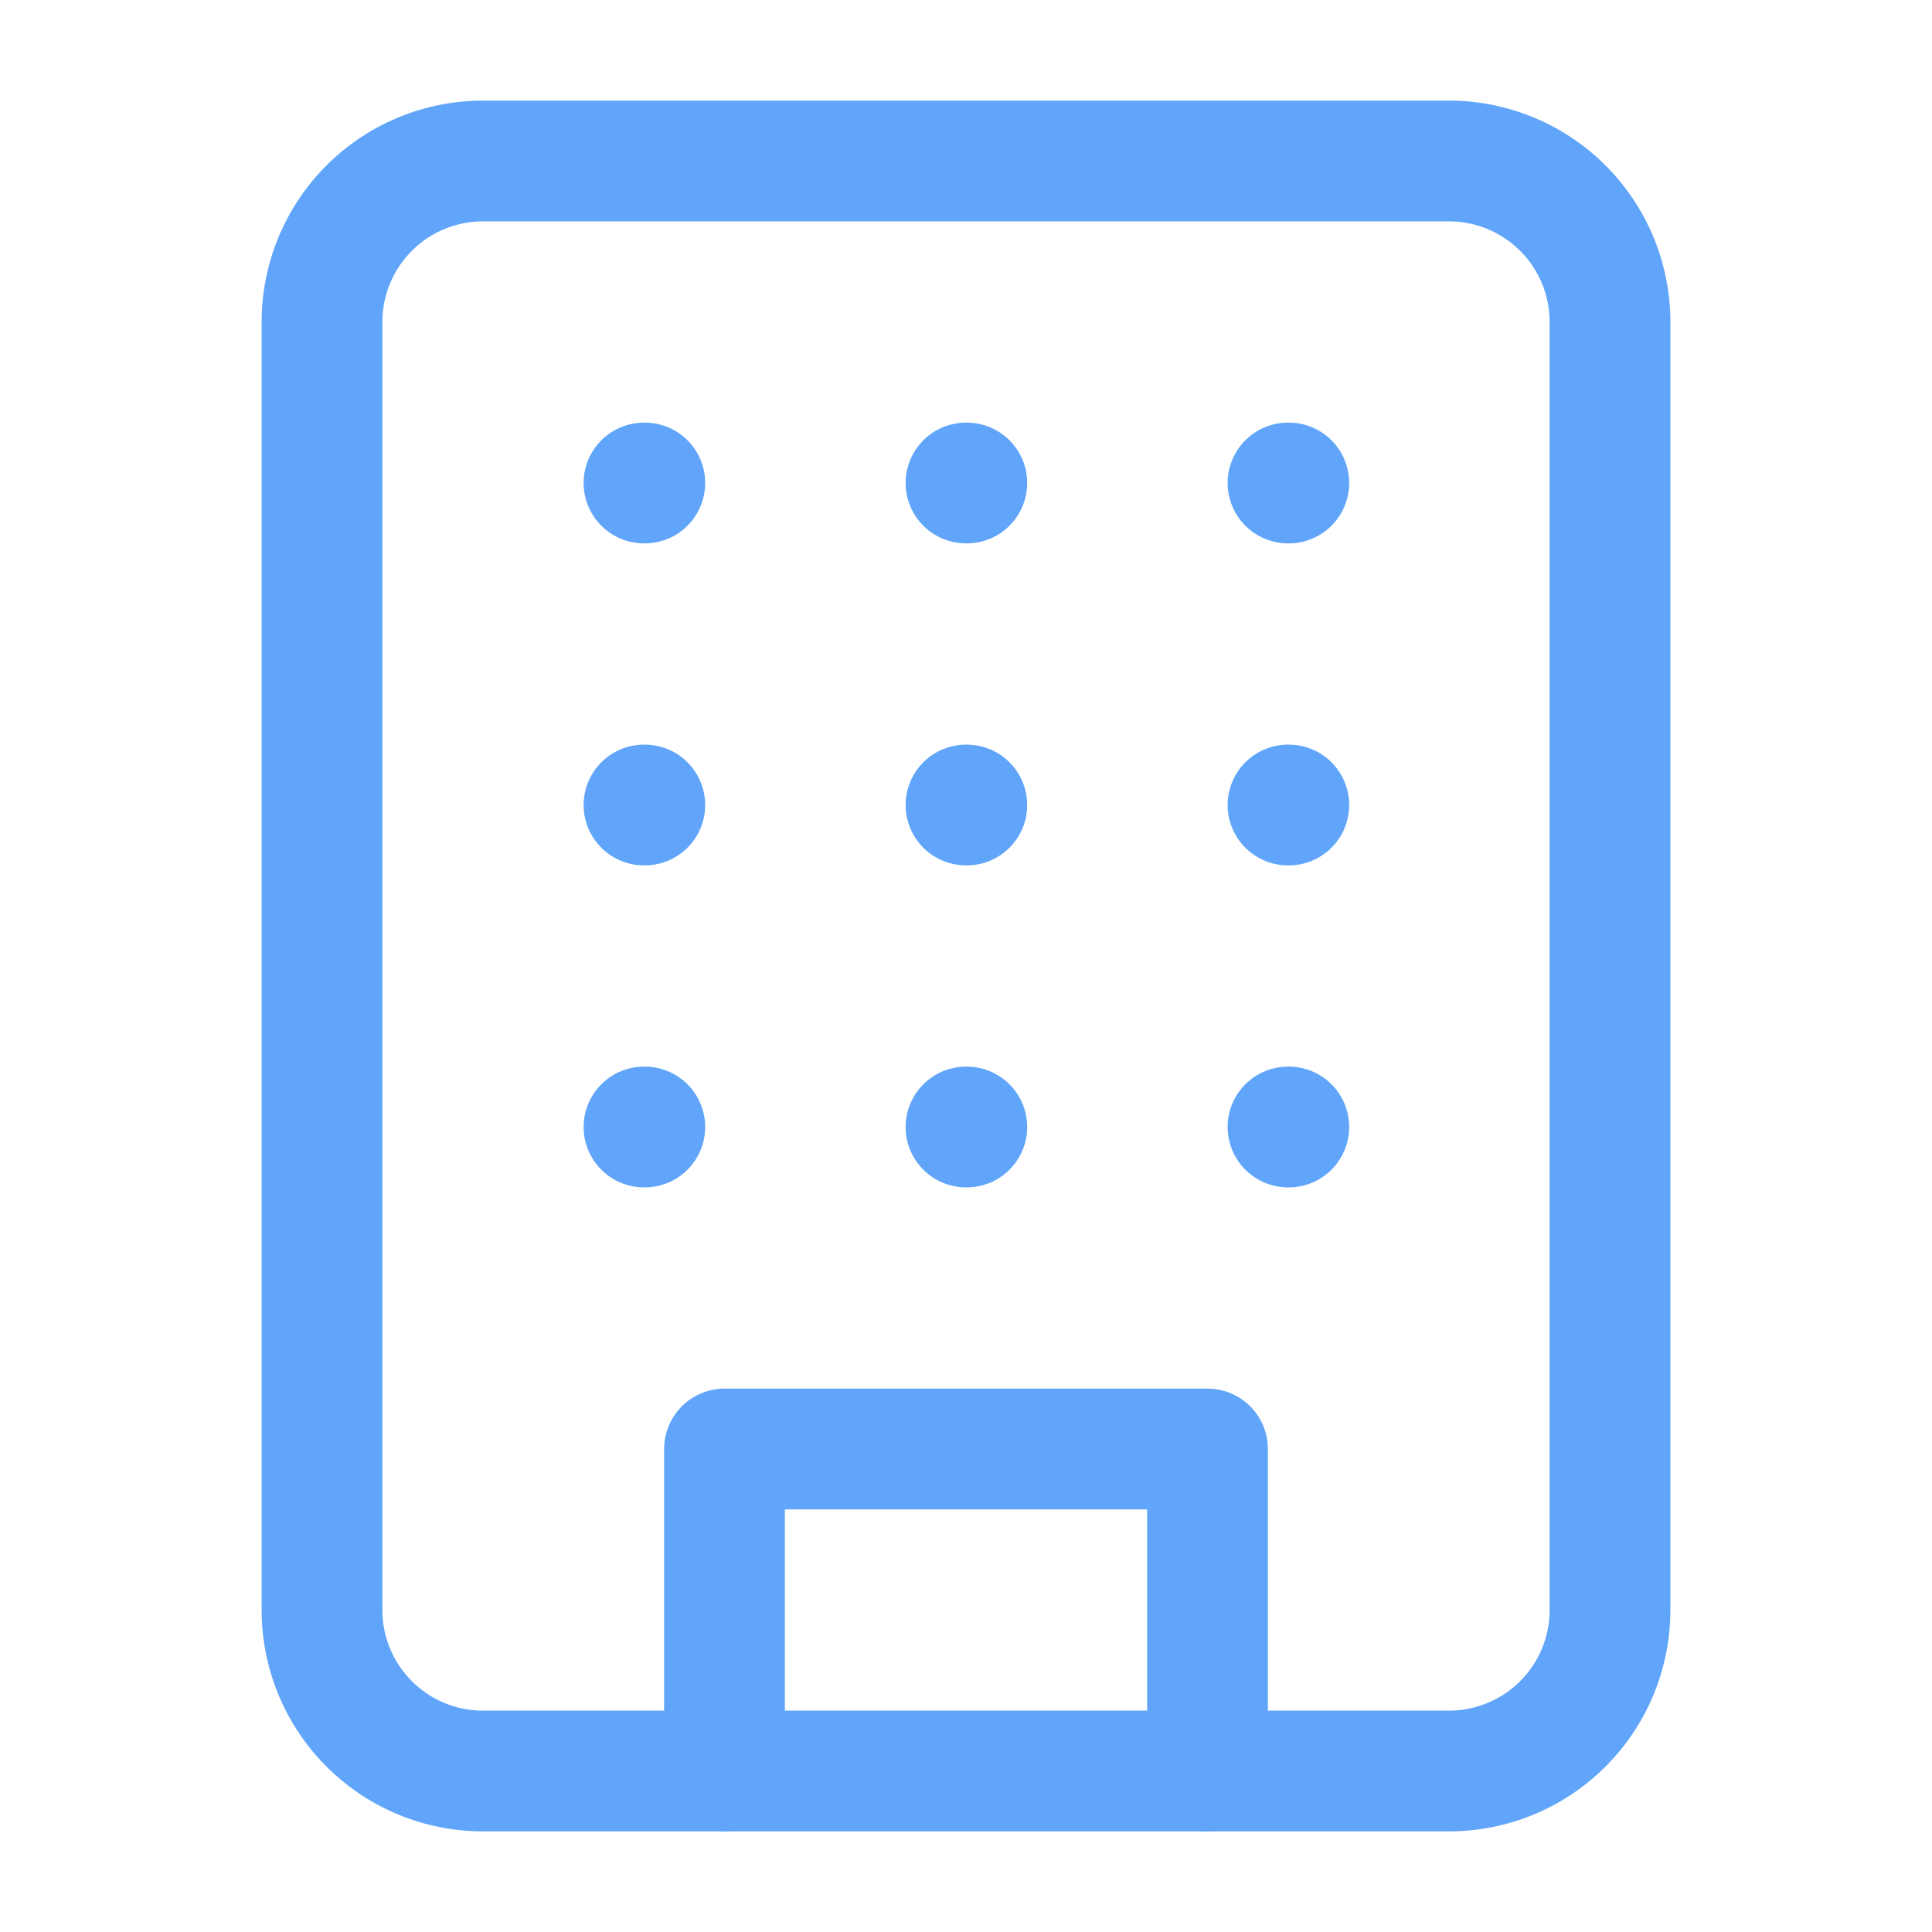
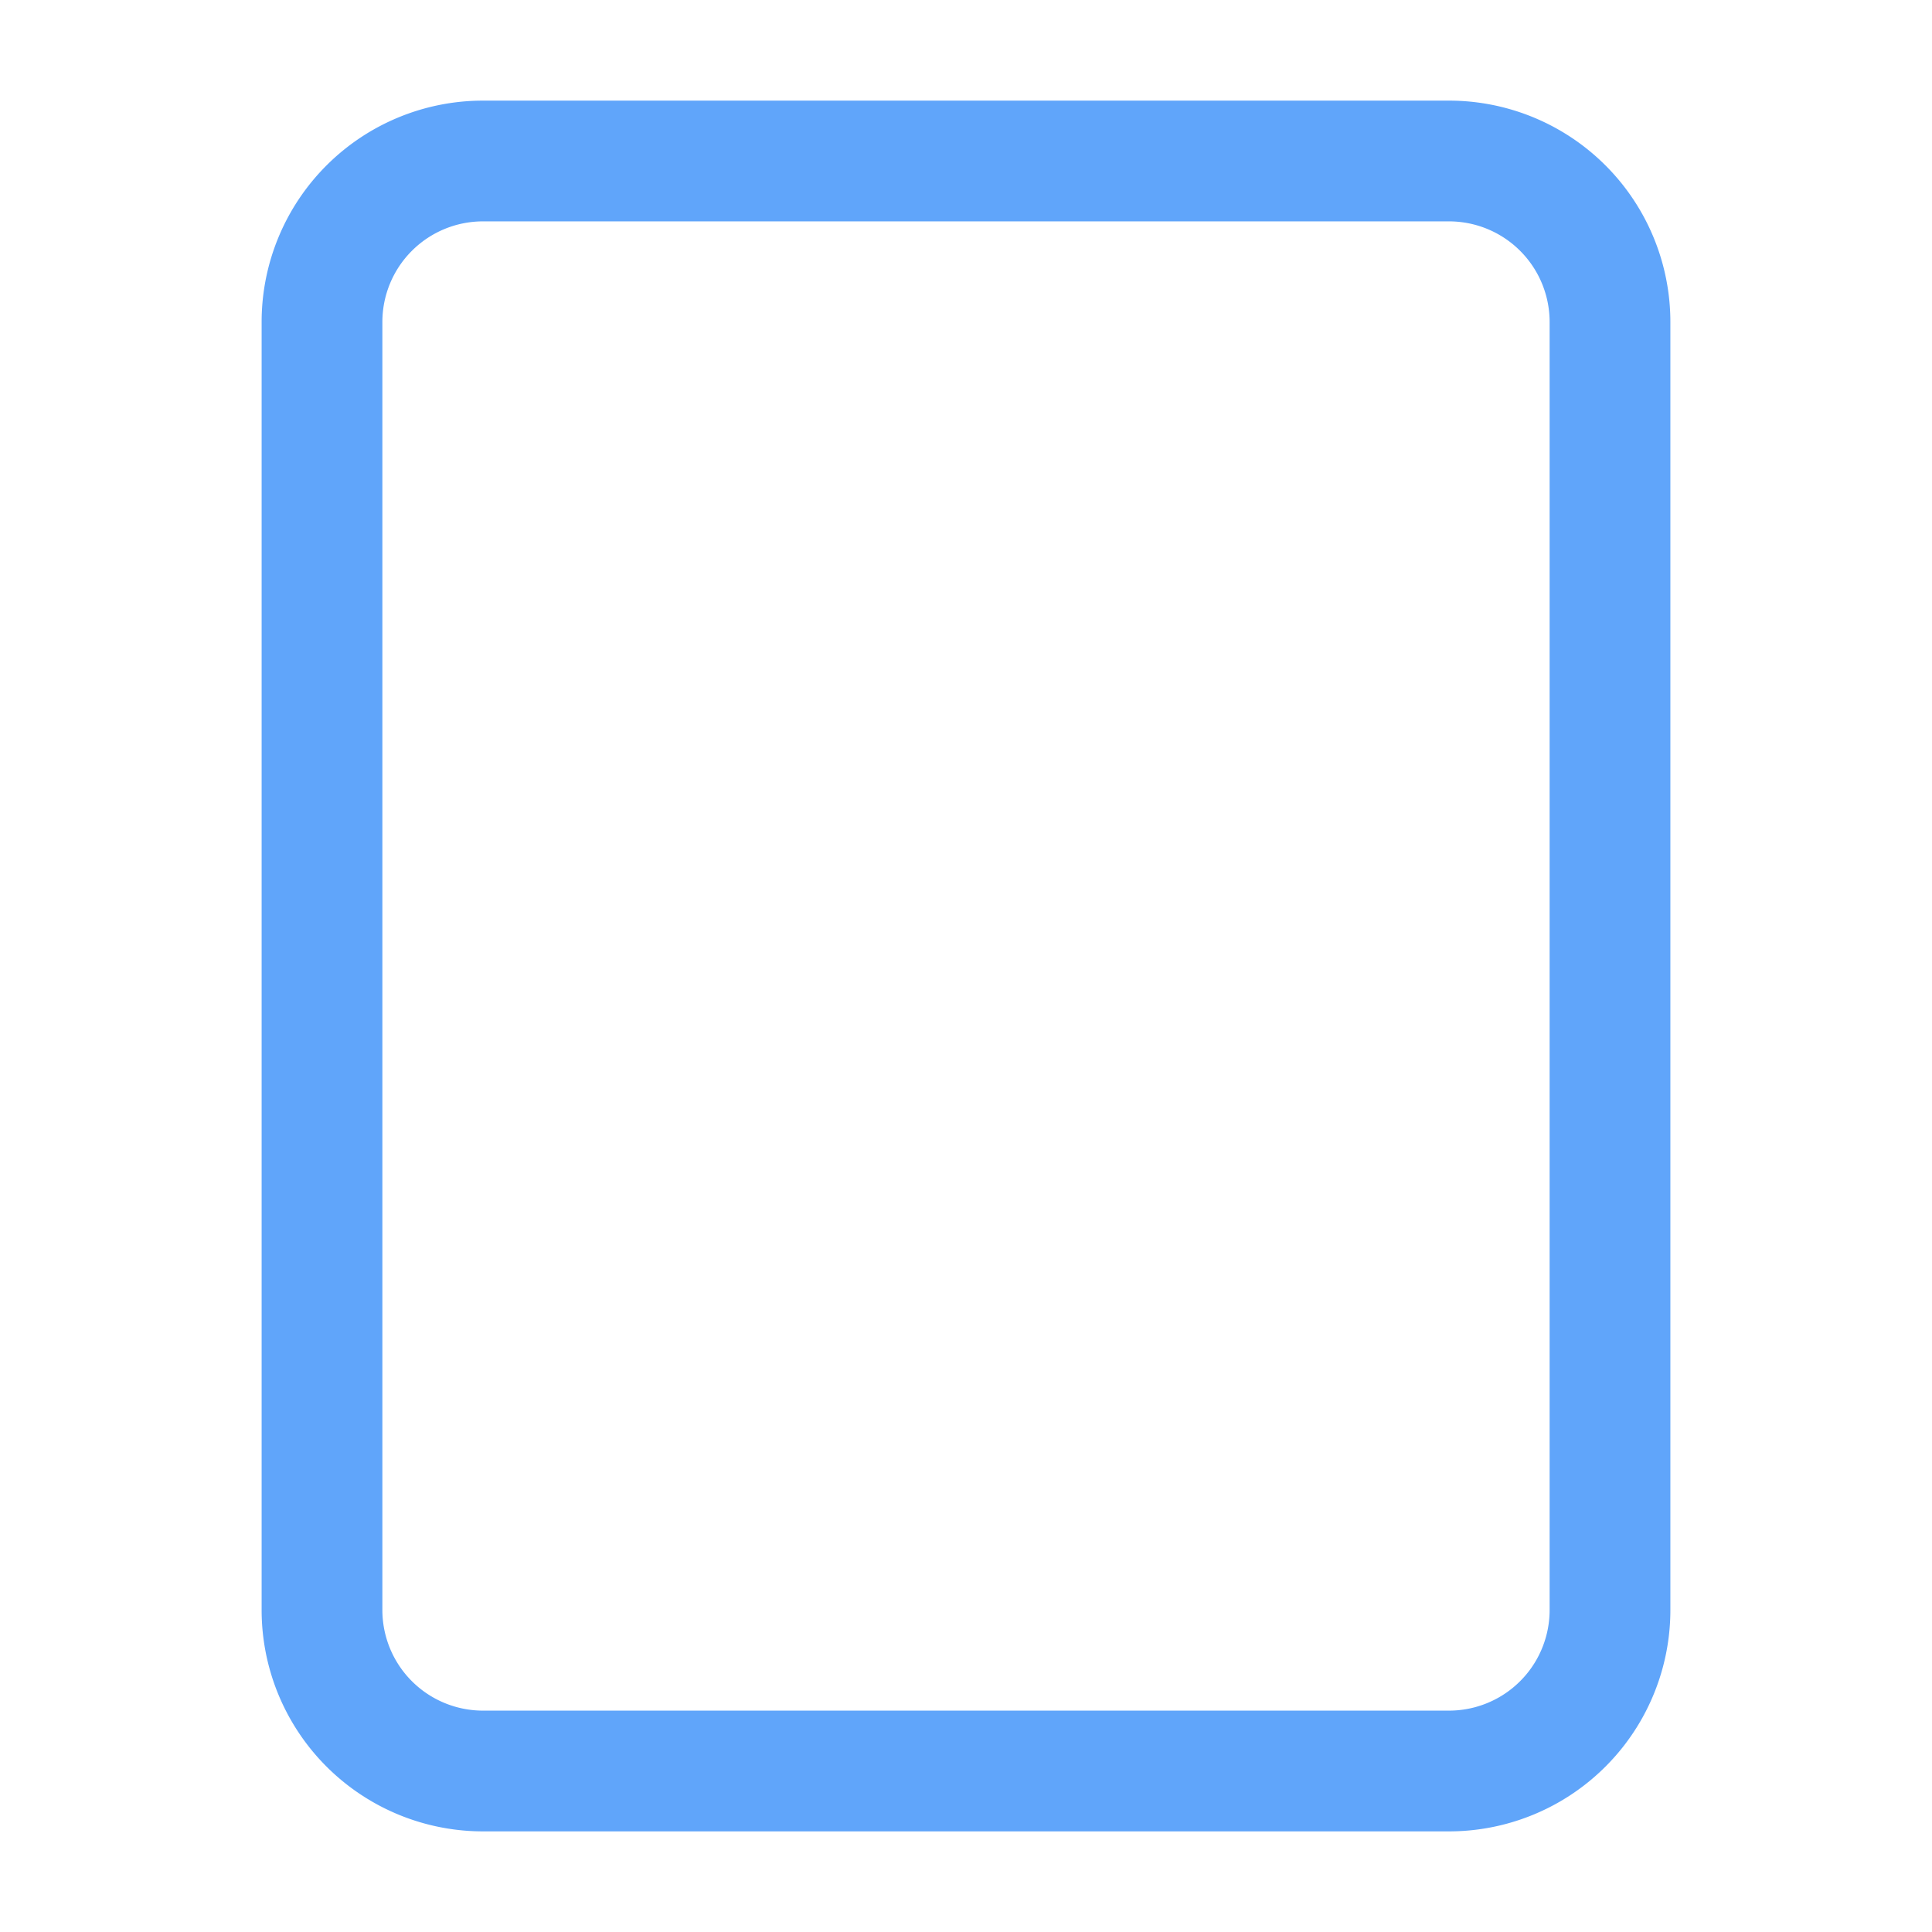
<svg xmlns="http://www.w3.org/2000/svg" width="48" height="48" fill="none">
  <g stroke="#60A5FA" stroke-width="3" stroke-linecap="round" stroke-linejoin="round">
    <path d="M36 4H12a4 4 0 00-4 4v32a4 4 0 004 4h24a4 4 0 004-4V8a4 4 0 00-4-4z" />
-     <path d="M18 44v-8h12v8M16 12h.02M32 12h.02M24 12h.02M24 20h.02M24 28h.02M32 20h.02M32 28h.02M16 20h.02M16 28h.02" />
  </g>
</svg>